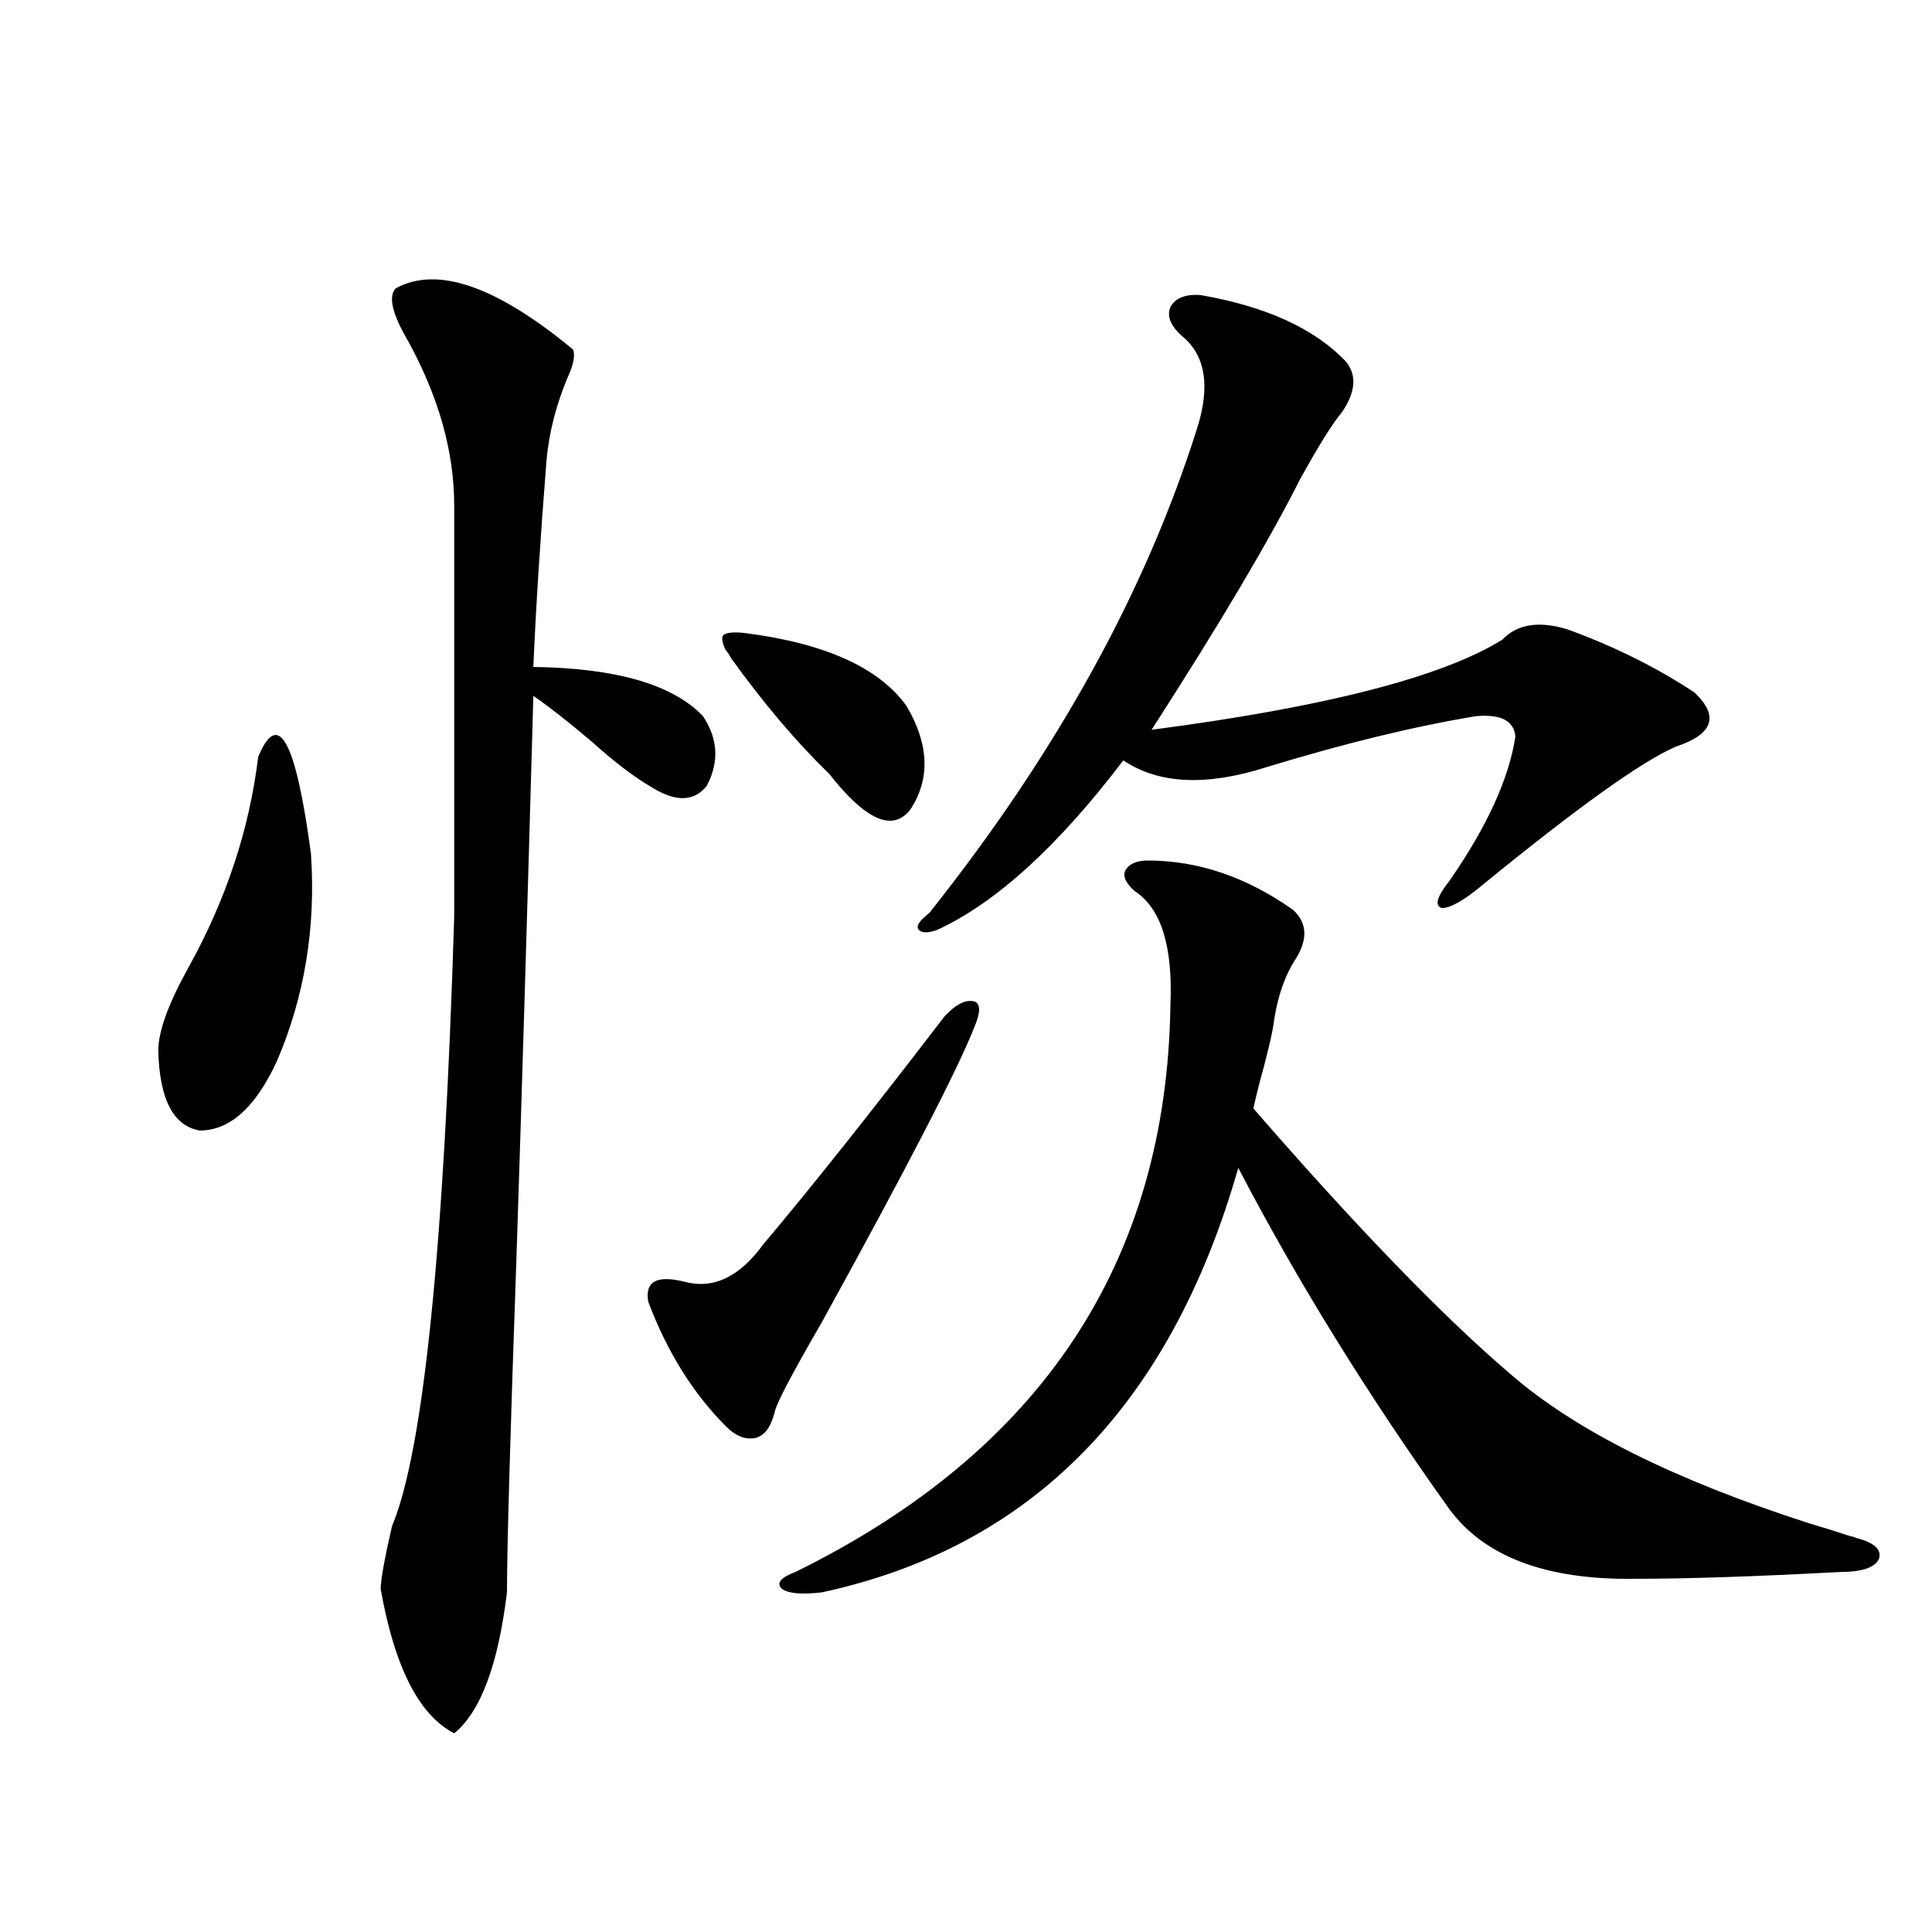
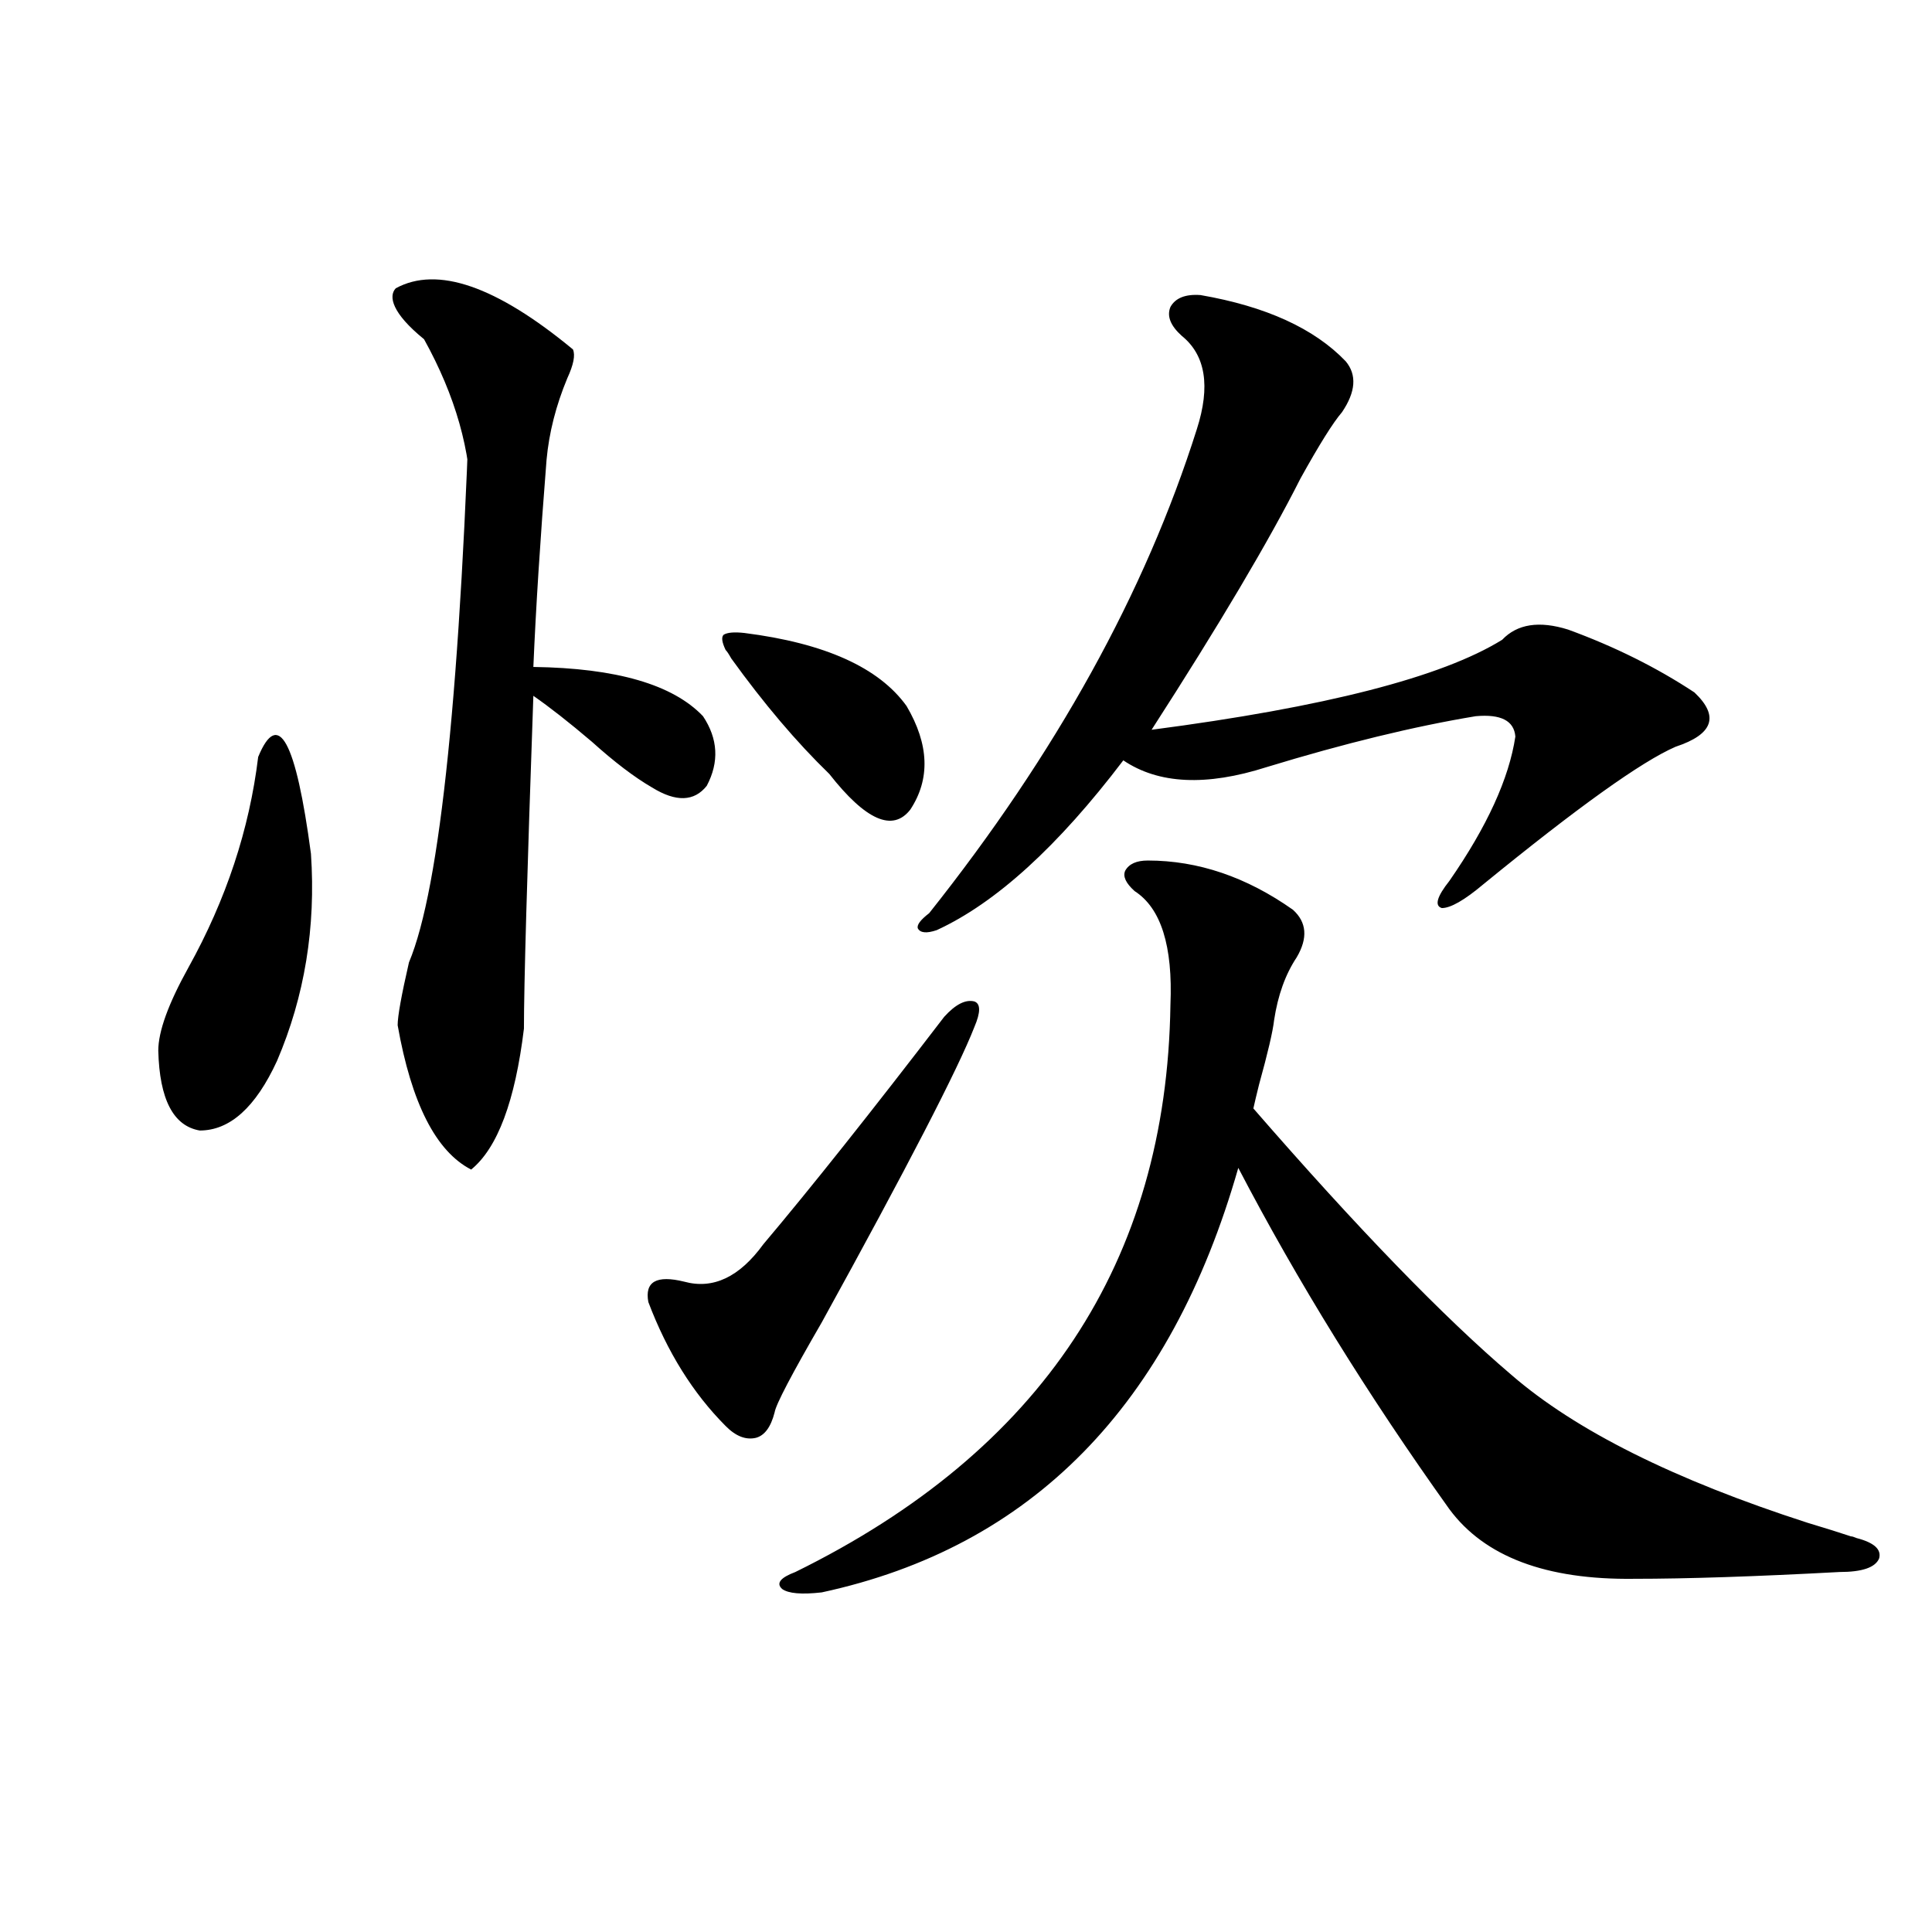
<svg xmlns="http://www.w3.org/2000/svg" version="1.1" id="图层_1" x="0px" y="0px" width="1000px" height="1000px" viewBox="0 0 1000 1000" enable-background="new 0 0 1000 1000" xml:space="preserve">
-   <path d="M133.631,391.793c10.396-25.186,19.512-8.487,27.316,50.098c2.591,38.095-3.262,73.828-17.561,107.227  c-11.067,24.033-24.39,36.035-39.999,36.035c-13.658-2.334-20.823-16.109-21.463-41.309c0-9.956,5.198-24.307,15.609-43.066  C117.046,465.621,129.073,429.298,133.631,391.793z M204.849,149.215c21.463-11.714,52.026-1.167,91.705,31.641  c1.296,2.939,0.32,7.91-2.927,14.941c-5.854,14.063-9.436,28.125-10.731,42.188c-3.262,41.02-5.533,76.767-6.829,107.227  c42.926,0.591,72.193,9.091,87.803,25.488c7.805,11.728,8.445,23.73,1.951,36.035c-6.509,8.212-15.944,8.501-28.292,0.879  c-9.115-5.273-19.512-13.184-31.219-23.73c-11.707-9.956-21.798-17.866-30.243-23.73c-3.262,116.016-6.188,213.286-8.78,291.797  c-3.262,92.587-4.878,150.005-4.878,172.266c-4.558,37.491-13.658,61.812-27.316,72.949c-18.216-9.38-30.899-34.277-38.048-74.707  c0-4.683,1.951-15.518,5.854-32.52c16.25-38.672,26.981-143.838,32.194-315.527V261.715c0-28.125-8.14-56.827-24.39-86.133  C202.898,162.11,200.947,153.321,204.849,149.215z M488.744,526.266c5.854-6.441,11.052-9.077,15.609-7.91  c3.247,1.181,3.247,5.576,0,13.184c-8.46,21.684-34.801,72.661-79.022,152.93c-15.609,26.958-23.749,42.49-24.39,46.582  c-1.951,7.622-5.213,12.016-9.756,13.184c-5.213,1.181-10.411-0.879-15.609-6.152c-16.92-16.988-30.243-38.37-39.999-64.16  c-1.951-10.547,4.223-14.063,18.536-10.547c14.954,4.106,28.612-2.334,40.975-19.336  C419.798,614.747,451.017,575.485,488.744,526.266z M375.576,336.422c-1.951-4.092-2.286-6.729-0.976-7.91  c1.951-1.167,5.519-1.456,10.731-0.879c41.615,5.273,69.587,17.88,83.9,37.793c11.707,19.927,12.348,37.793,1.951,53.613  c-9.115,11.728-23.094,5.576-41.95-18.457c-16.92-16.397-33.825-36.323-50.73-59.766  C377.192,338.482,376.217,337.013,375.576,336.422z M594.107,445.406c26.006,0,51.051,8.501,75.12,25.488  c7.149,6.455,7.805,14.653,1.951,24.609c-5.854,8.789-9.756,19.638-11.707,32.52c-0.655,5.864-3.262,17.001-7.805,33.398  c-1.311,5.273-2.286,9.38-2.927,12.305c53.978,62.114,98.534,108.105,133.655,137.988c33.17,28.716,84.221,54.204,153.167,76.465  c9.756,2.939,17.226,5.273,22.438,7.031c0.641,0,1.616,0.302,2.927,0.879c9.101,2.348,13.003,5.864,11.707,10.547  c-1.951,4.697-8.78,7.031-20.487,7.031c-43.581,2.348-79.022,3.516-106.339,3.516c-45.532,0.591-77.406-11.426-95.607-36.035  c-42.285-59.175-78.702-118.062-109.266-176.66c-35.121,123.047-106.994,196.298-215.604,219.727  c-10.411,1.181-17.24,0.591-20.487-1.758c-3.262-2.925-0.976-5.85,6.829-8.789c127.467-62.691,192.19-160.538,194.142-293.555  c1.296-30.459-4.878-50.098-18.536-58.887c-4.558-4.092-6.188-7.608-4.878-10.547C584.352,447.164,588.254,445.406,594.107,445.406z   M621.424,152.731c33.811,5.864,58.855,17.29,75.12,34.277c5.854,7.031,5.198,15.82-1.951,26.367  c-4.558,5.273-11.707,16.699-21.463,34.277c-16.265,32.231-41.95,75.586-77.071,130.078c89.754-11.714,150.24-27.246,181.459-46.582  c7.805-8.198,19.177-9.956,34.146-5.273c24.055,8.789,45.853,19.638,65.364,32.52c13.003,12.305,9.756,21.684-9.756,28.125  c-17.561,7.622-50.73,31.352-99.51,71.191c-9.756,8.212-16.92,12.305-21.463,12.305c-3.902-1.167-2.606-5.85,3.902-14.063  c19.512-28.125,30.884-53.023,34.146-74.707c-0.655-8.198-7.484-11.714-20.487-10.547c-31.874,5.273-67.971,14.063-108.29,26.367  c-31.219,9.97-55.943,8.789-74.145-3.516c-33.825,44.536-66.02,73.828-96.583,87.891c-5.213,1.758-8.46,1.469-9.756-0.879  c-0.655-1.758,1.296-4.395,5.854-7.91c65.685-82.617,111.857-166.113,138.533-250.488c7.149-22.261,4.543-38.37-7.805-48.34  c-5.854-5.273-7.805-10.245-5.854-14.941C608.406,154.2,613.619,152.154,621.424,152.731z" />
+   <path d="M133.631,391.793c10.396-25.186,19.512-8.487,27.316,50.098c2.591,38.095-3.262,73.828-17.561,107.227  c-11.067,24.033-24.39,36.035-39.999,36.035c-13.658-2.334-20.823-16.109-21.463-41.309c0-9.956,5.198-24.307,15.609-43.066  C117.046,465.621,129.073,429.298,133.631,391.793z M204.849,149.215c21.463-11.714,52.026-1.167,91.705,31.641  c1.296,2.939,0.32,7.91-2.927,14.941c-5.854,14.063-9.436,28.125-10.731,42.188c-3.262,41.02-5.533,76.767-6.829,107.227  c42.926,0.591,72.193,9.091,87.803,25.488c7.805,11.728,8.445,23.73,1.951,36.035c-6.509,8.212-15.944,8.501-28.292,0.879  c-9.115-5.273-19.512-13.184-31.219-23.73c-11.707-9.956-21.798-17.866-30.243-23.73c-3.262,92.587-4.878,150.005-4.878,172.266c-4.558,37.491-13.658,61.812-27.316,72.949c-18.216-9.38-30.899-34.277-38.048-74.707  c0-4.683,1.951-15.518,5.854-32.52c16.25-38.672,26.981-143.838,32.194-315.527V261.715c0-28.125-8.14-56.827-24.39-86.133  C202.898,162.11,200.947,153.321,204.849,149.215z M488.744,526.266c5.854-6.441,11.052-9.077,15.609-7.91  c3.247,1.181,3.247,5.576,0,13.184c-8.46,21.684-34.801,72.661-79.022,152.93c-15.609,26.958-23.749,42.49-24.39,46.582  c-1.951,7.622-5.213,12.016-9.756,13.184c-5.213,1.181-10.411-0.879-15.609-6.152c-16.92-16.988-30.243-38.37-39.999-64.16  c-1.951-10.547,4.223-14.063,18.536-10.547c14.954,4.106,28.612-2.334,40.975-19.336  C419.798,614.747,451.017,575.485,488.744,526.266z M375.576,336.422c-1.951-4.092-2.286-6.729-0.976-7.91  c1.951-1.167,5.519-1.456,10.731-0.879c41.615,5.273,69.587,17.88,83.9,37.793c11.707,19.927,12.348,37.793,1.951,53.613  c-9.115,11.728-23.094,5.576-41.95-18.457c-16.92-16.397-33.825-36.323-50.73-59.766  C377.192,338.482,376.217,337.013,375.576,336.422z M594.107,445.406c26.006,0,51.051,8.501,75.12,25.488  c7.149,6.455,7.805,14.653,1.951,24.609c-5.854,8.789-9.756,19.638-11.707,32.52c-0.655,5.864-3.262,17.001-7.805,33.398  c-1.311,5.273-2.286,9.38-2.927,12.305c53.978,62.114,98.534,108.105,133.655,137.988c33.17,28.716,84.221,54.204,153.167,76.465  c9.756,2.939,17.226,5.273,22.438,7.031c0.641,0,1.616,0.302,2.927,0.879c9.101,2.348,13.003,5.864,11.707,10.547  c-1.951,4.697-8.78,7.031-20.487,7.031c-43.581,2.348-79.022,3.516-106.339,3.516c-45.532,0.591-77.406-11.426-95.607-36.035  c-42.285-59.175-78.702-118.062-109.266-176.66c-35.121,123.047-106.994,196.298-215.604,219.727  c-10.411,1.181-17.24,0.591-20.487-1.758c-3.262-2.925-0.976-5.85,6.829-8.789c127.467-62.691,192.19-160.538,194.142-293.555  c1.296-30.459-4.878-50.098-18.536-58.887c-4.558-4.092-6.188-7.608-4.878-10.547C584.352,447.164,588.254,445.406,594.107,445.406z   M621.424,152.731c33.811,5.864,58.855,17.29,75.12,34.277c5.854,7.031,5.198,15.82-1.951,26.367  c-4.558,5.273-11.707,16.699-21.463,34.277c-16.265,32.231-41.95,75.586-77.071,130.078c89.754-11.714,150.24-27.246,181.459-46.582  c7.805-8.198,19.177-9.956,34.146-5.273c24.055,8.789,45.853,19.638,65.364,32.52c13.003,12.305,9.756,21.684-9.756,28.125  c-17.561,7.622-50.73,31.352-99.51,71.191c-9.756,8.212-16.92,12.305-21.463,12.305c-3.902-1.167-2.606-5.85,3.902-14.063  c19.512-28.125,30.884-53.023,34.146-74.707c-0.655-8.198-7.484-11.714-20.487-10.547c-31.874,5.273-67.971,14.063-108.29,26.367  c-31.219,9.97-55.943,8.789-74.145-3.516c-33.825,44.536-66.02,73.828-96.583,87.891c-5.213,1.758-8.46,1.469-9.756-0.879  c-0.655-1.758,1.296-4.395,5.854-7.91c65.685-82.617,111.857-166.113,138.533-250.488c7.149-22.261,4.543-38.37-7.805-48.34  c-5.854-5.273-7.805-10.245-5.854-14.941C608.406,154.2,613.619,152.154,621.424,152.731z" />
</svg>